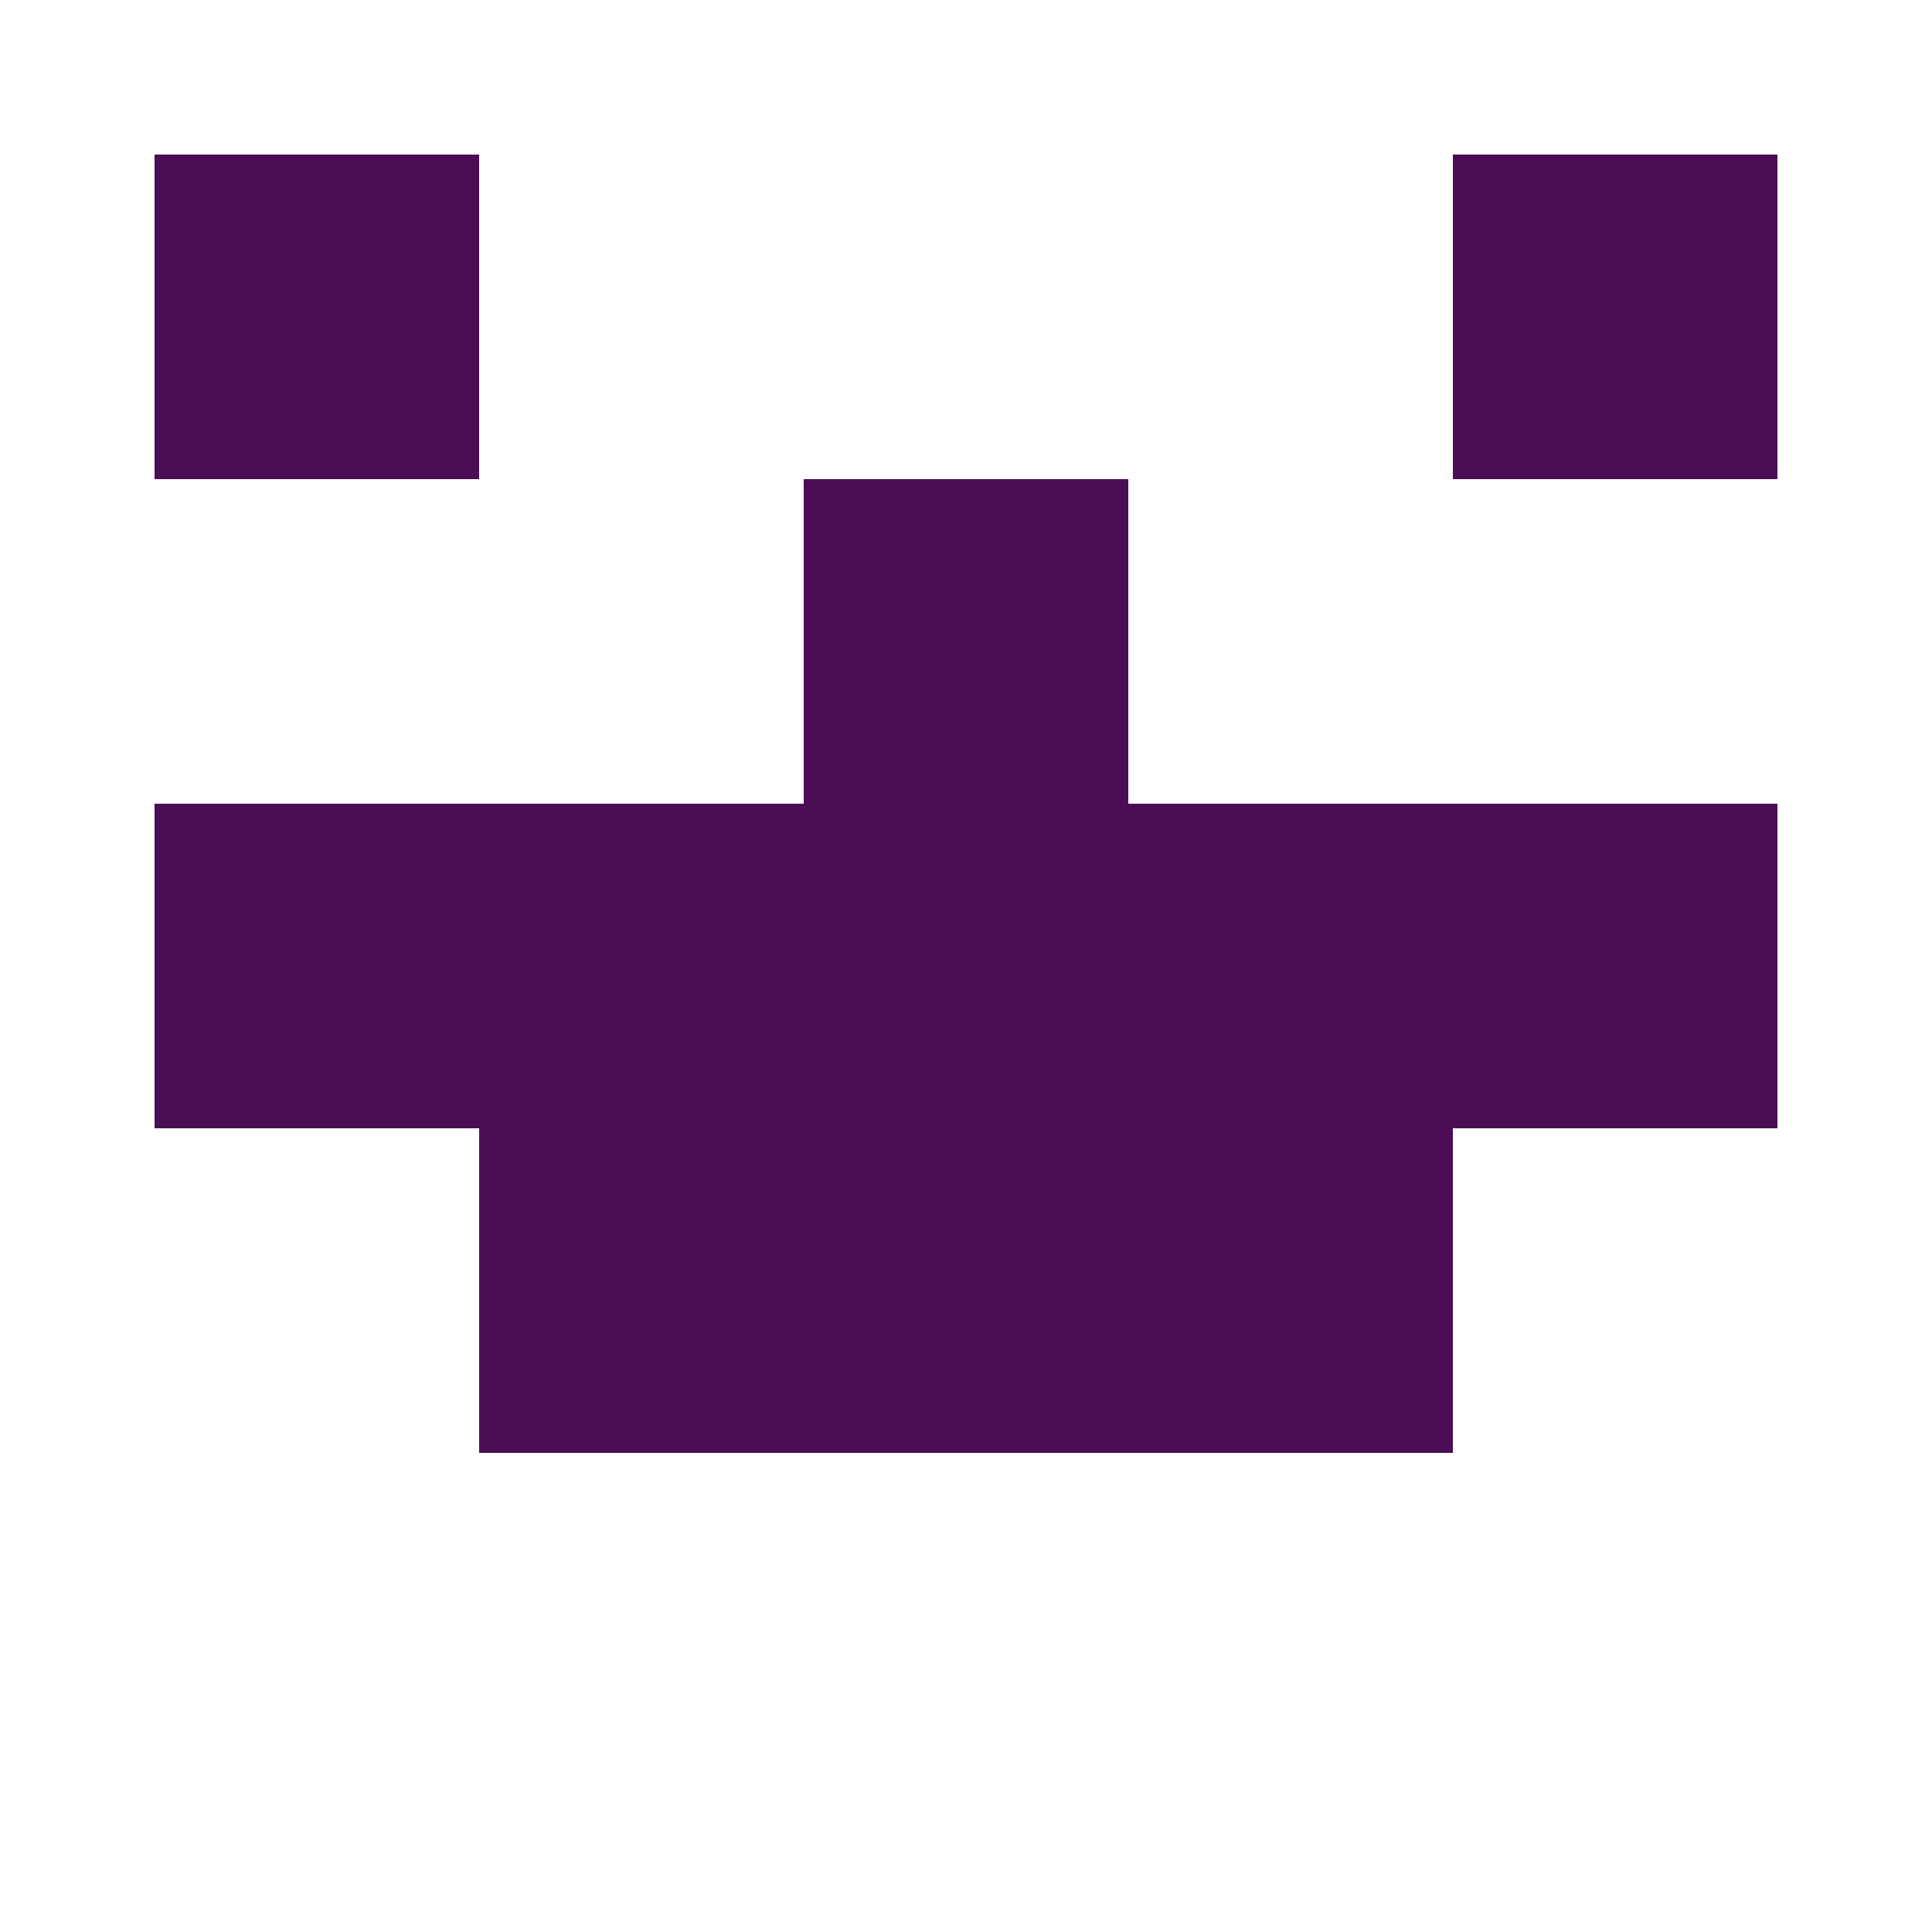
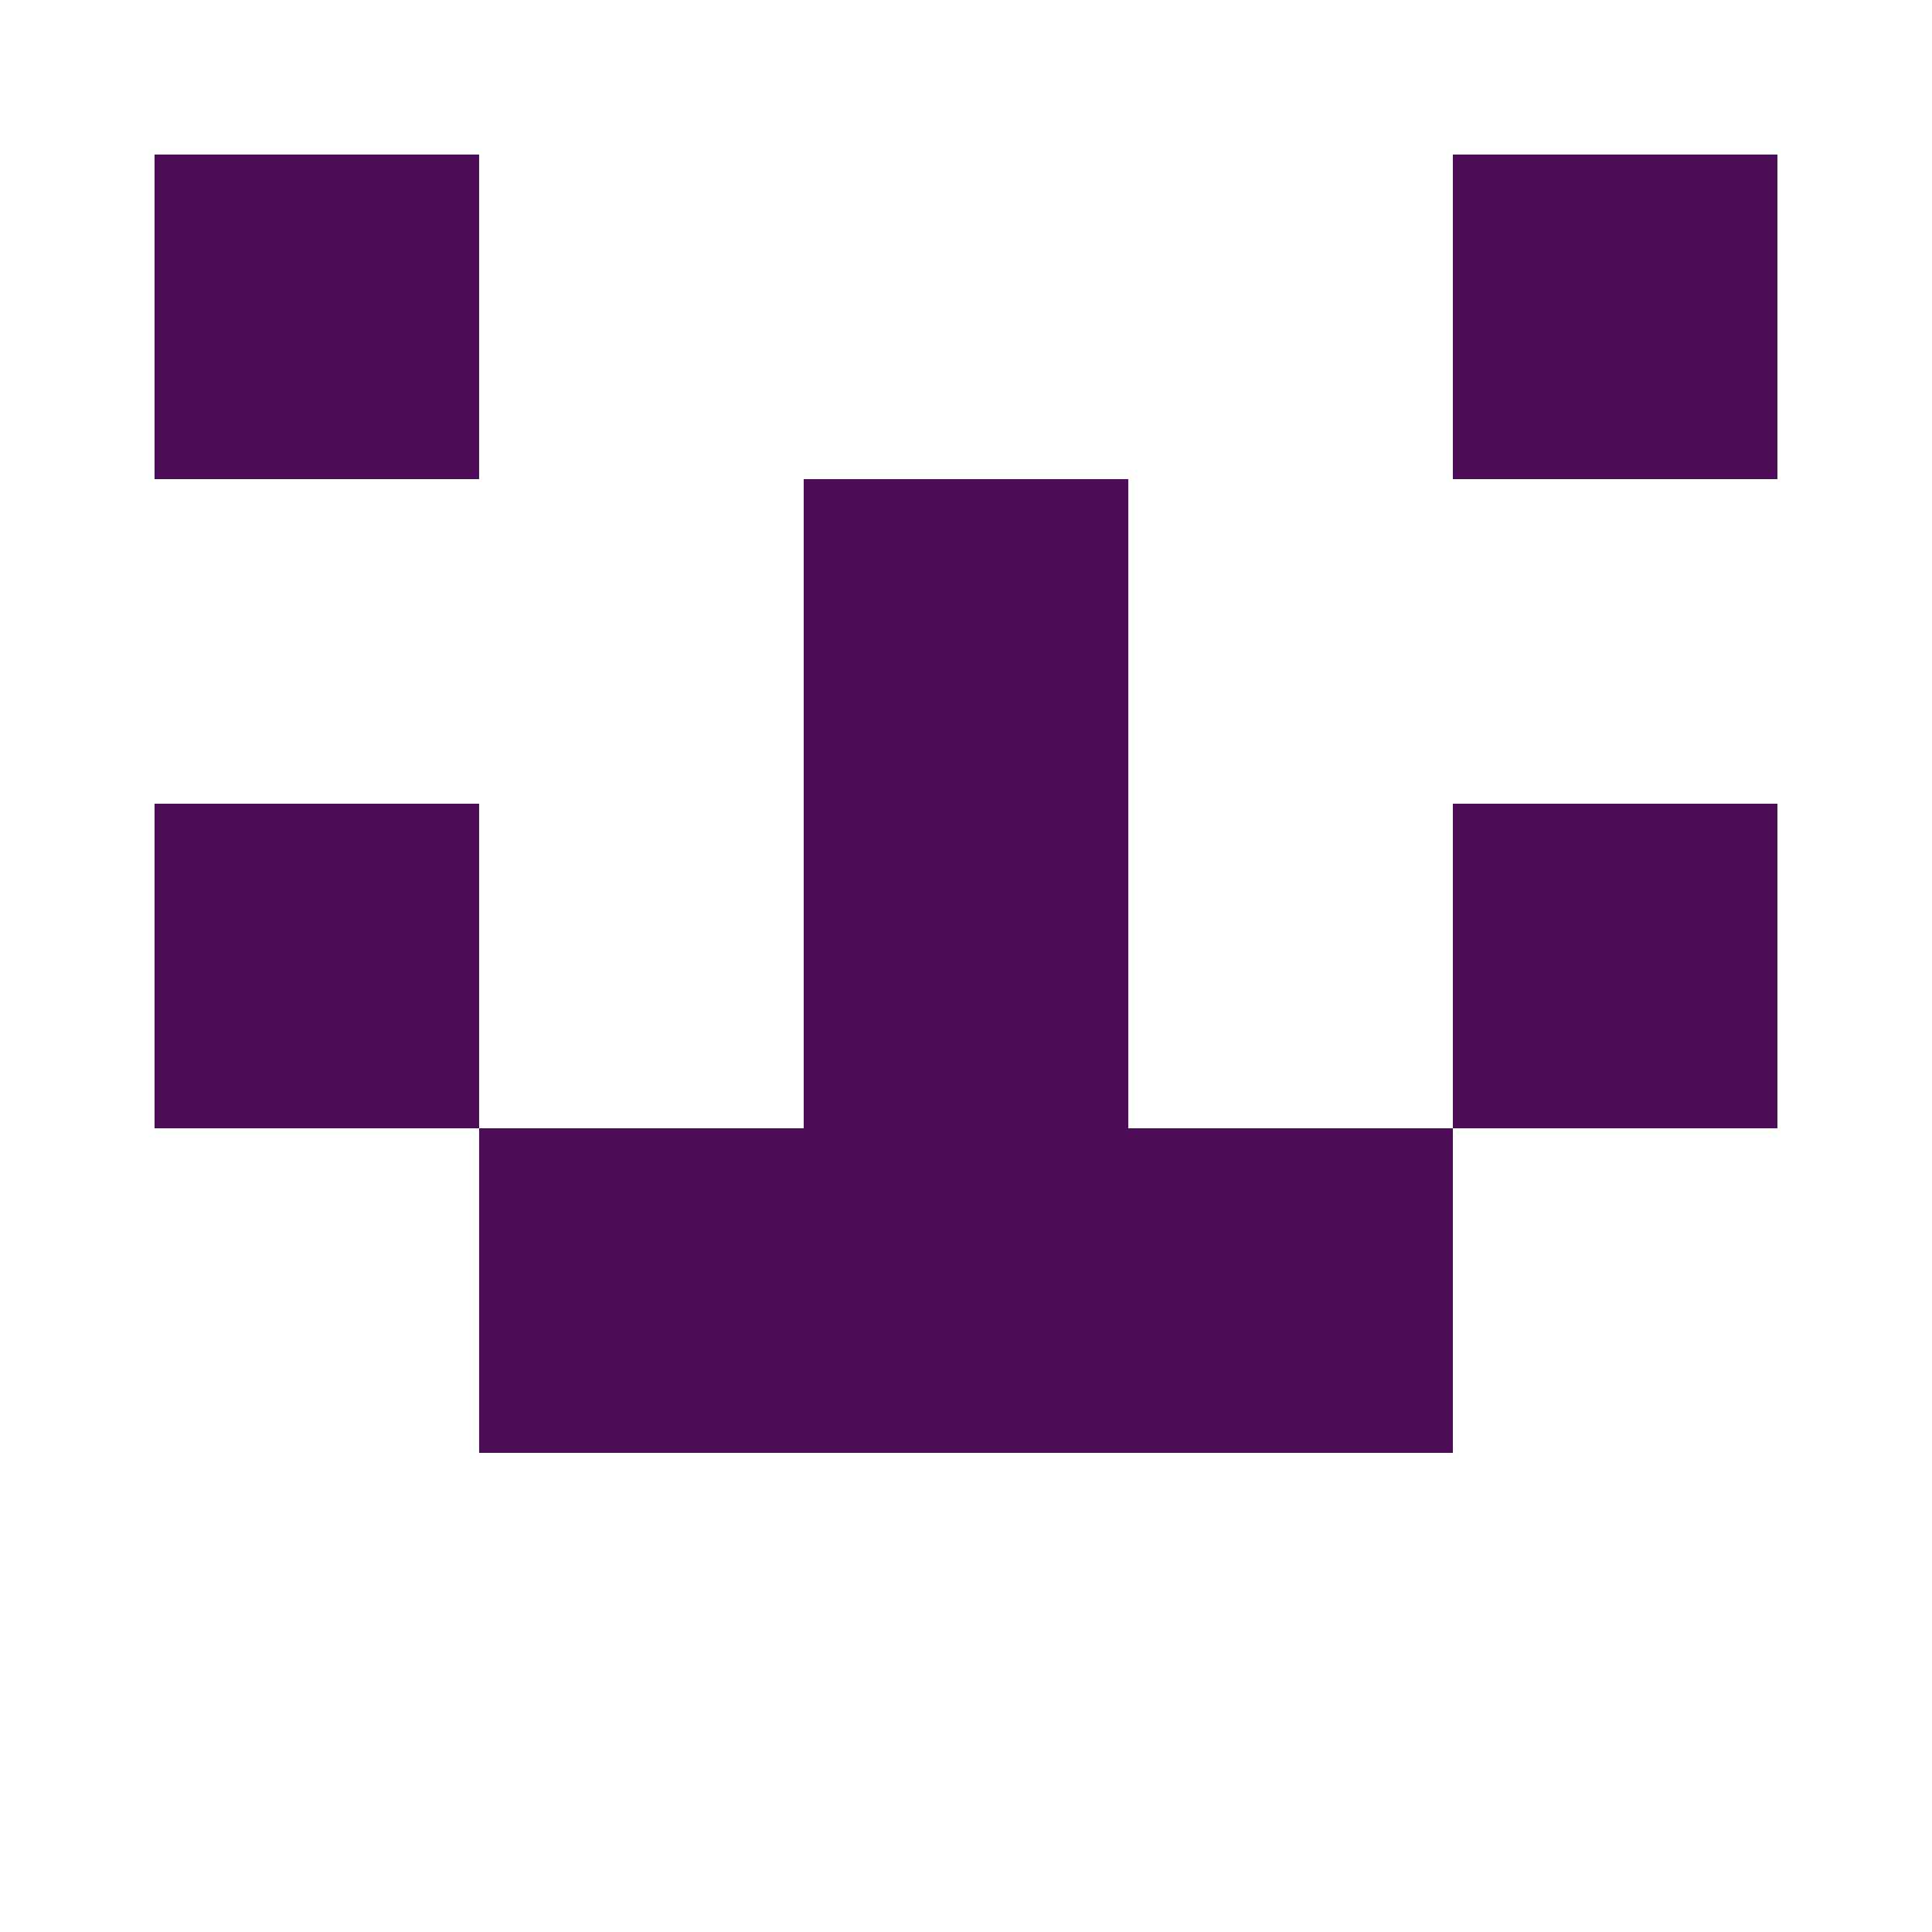
<svg xmlns="http://www.w3.org/2000/svg" width="125" height="125" viewBox="0 0 125 125" role="img" aria-label="Avatar">
  <rect x="10" y="10" width="21" height="21" fill="#4b0d55" />
  <rect x="94" y="10" width="21" height="21" fill="#4b0d55" />
  <rect x="52" y="31" width="21" height="21" fill="#4b0d55" />
  <rect x="10" y="52" width="21" height="21" fill="#4b0d55" />
-   <rect x="31" y="52" width="21" height="21" fill="#4b0d55" />
  <rect x="52" y="52" width="21" height="21" fill="#4b0d55" />
-   <rect x="73" y="52" width="21" height="21" fill="#4b0d55" />
  <rect x="94" y="52" width="21" height="21" fill="#4b0d55" />
  <rect x="31" y="73" width="21" height="21" fill="#4b0d55" />
  <rect x="52" y="73" width="21" height="21" fill="#4b0d55" />
  <rect x="73" y="73" width="21" height="21" fill="#4b0d55" />
</svg>